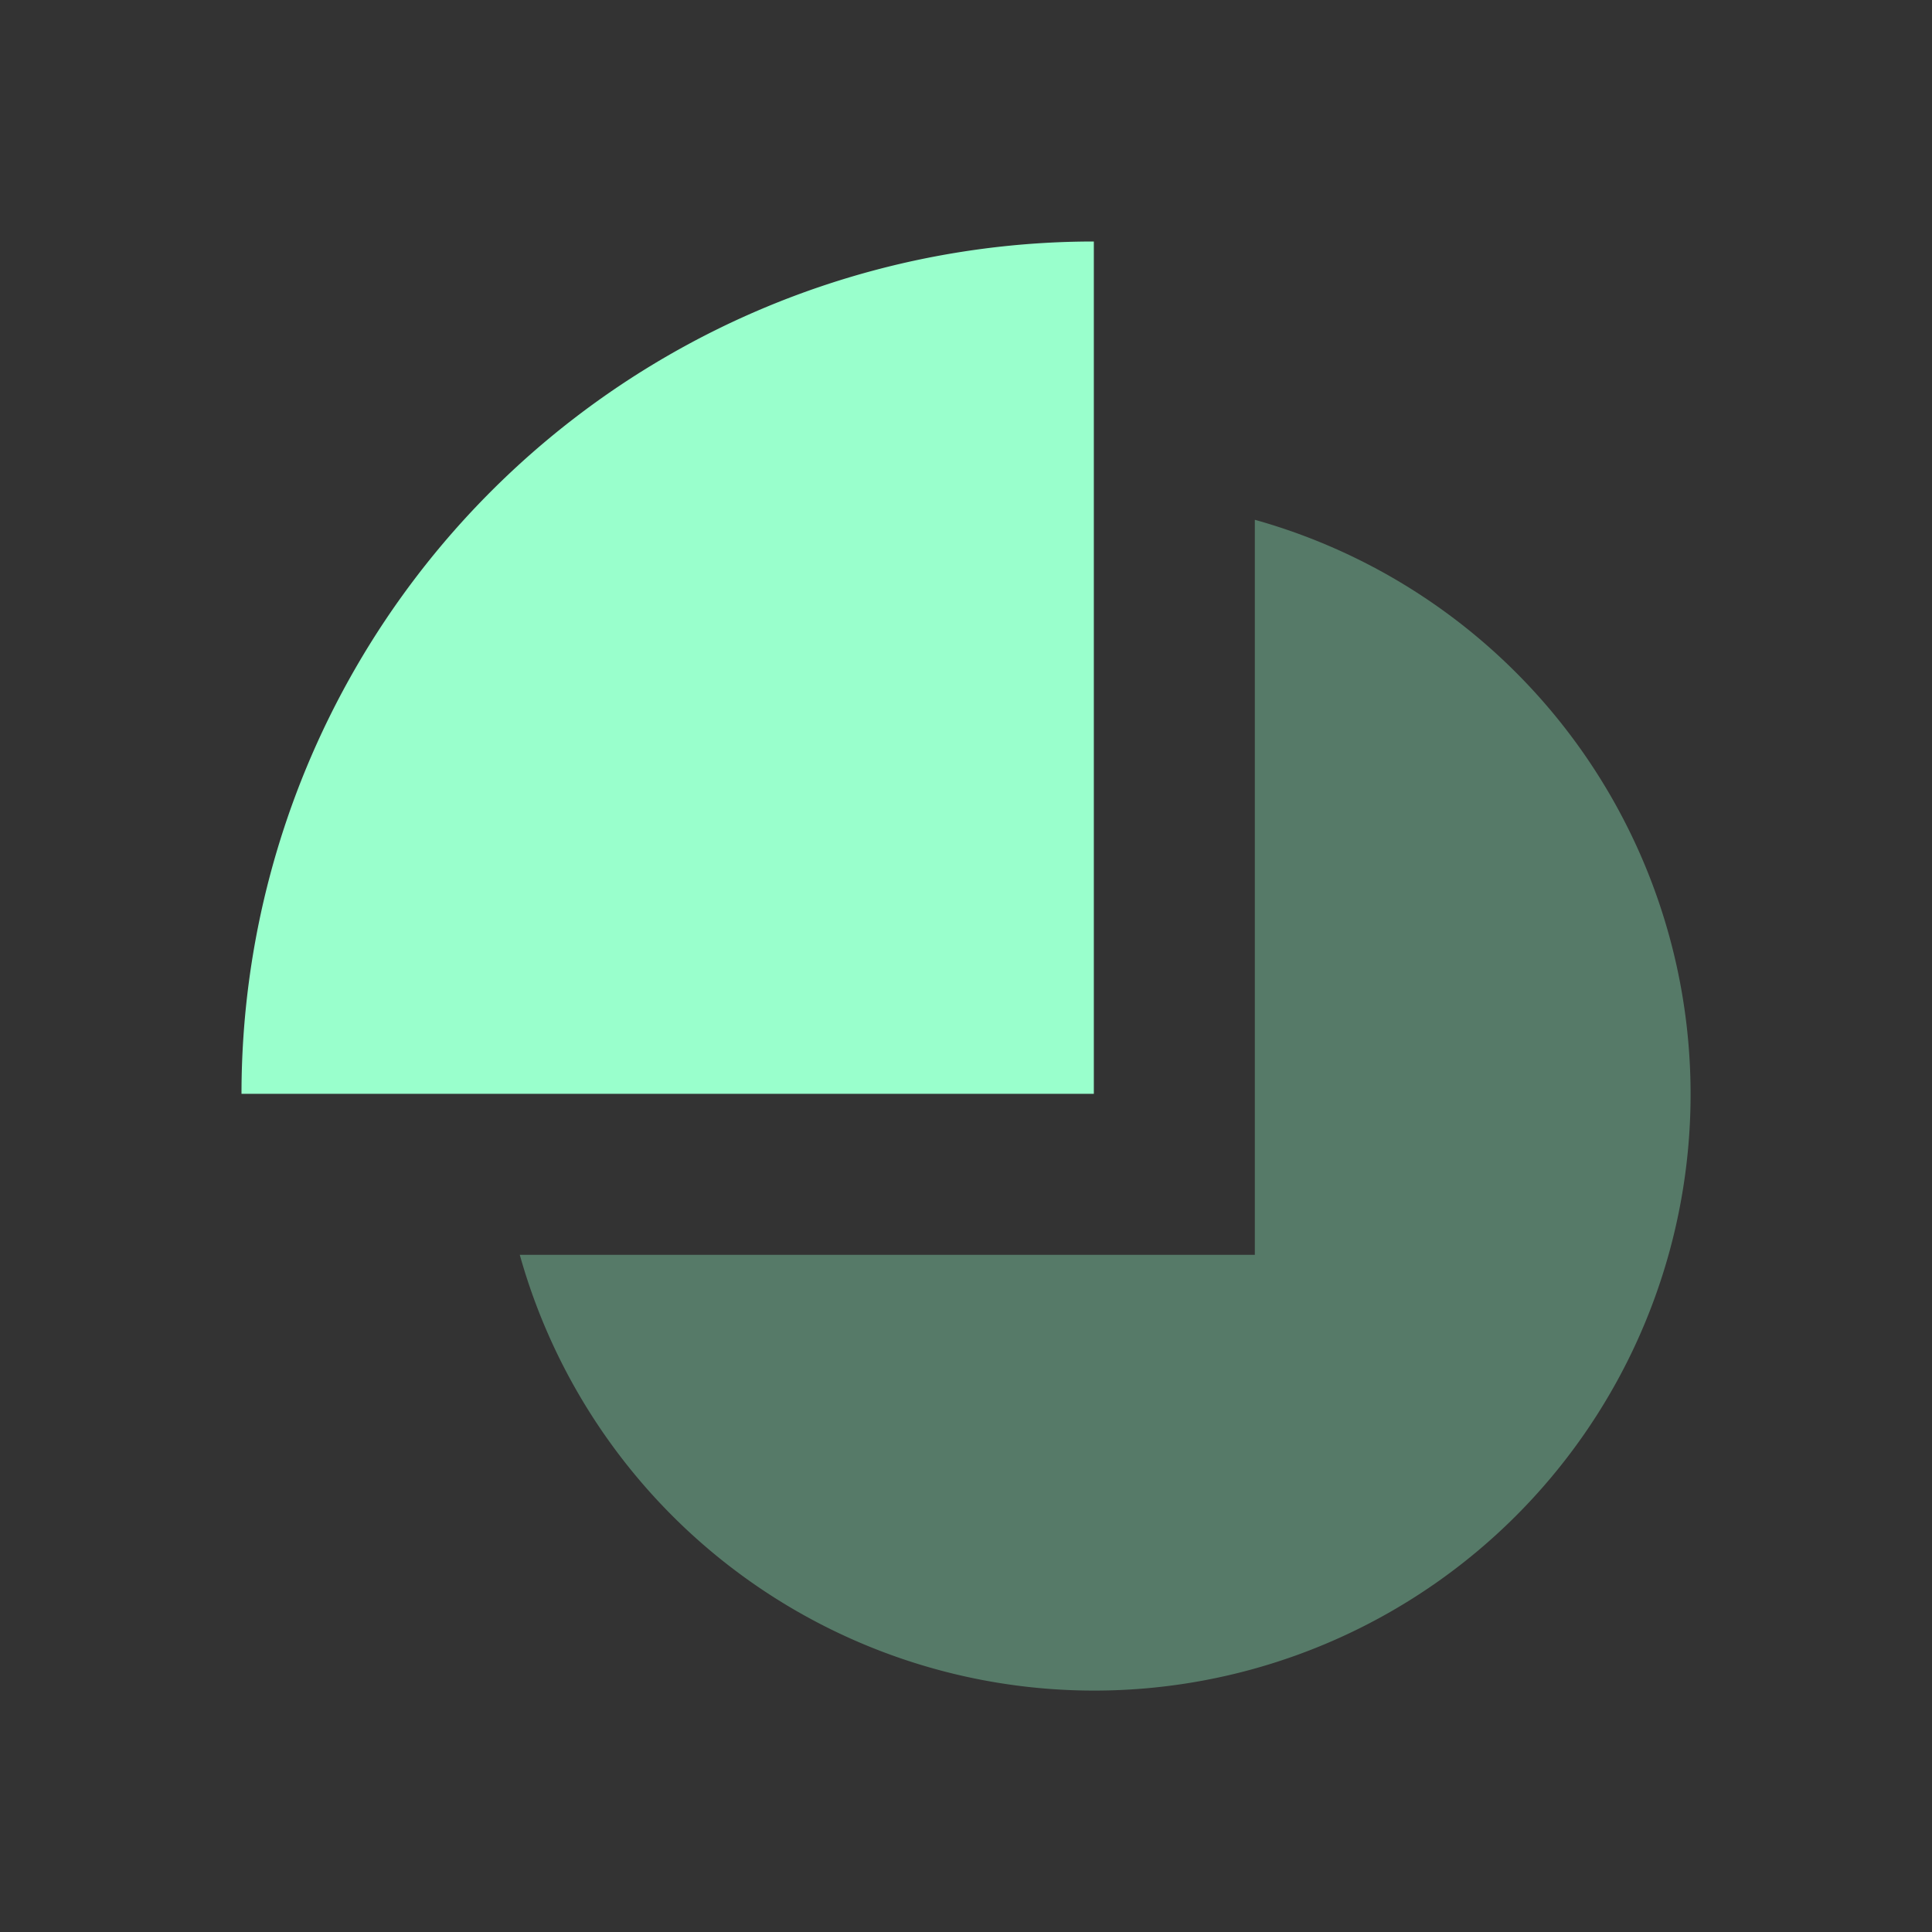
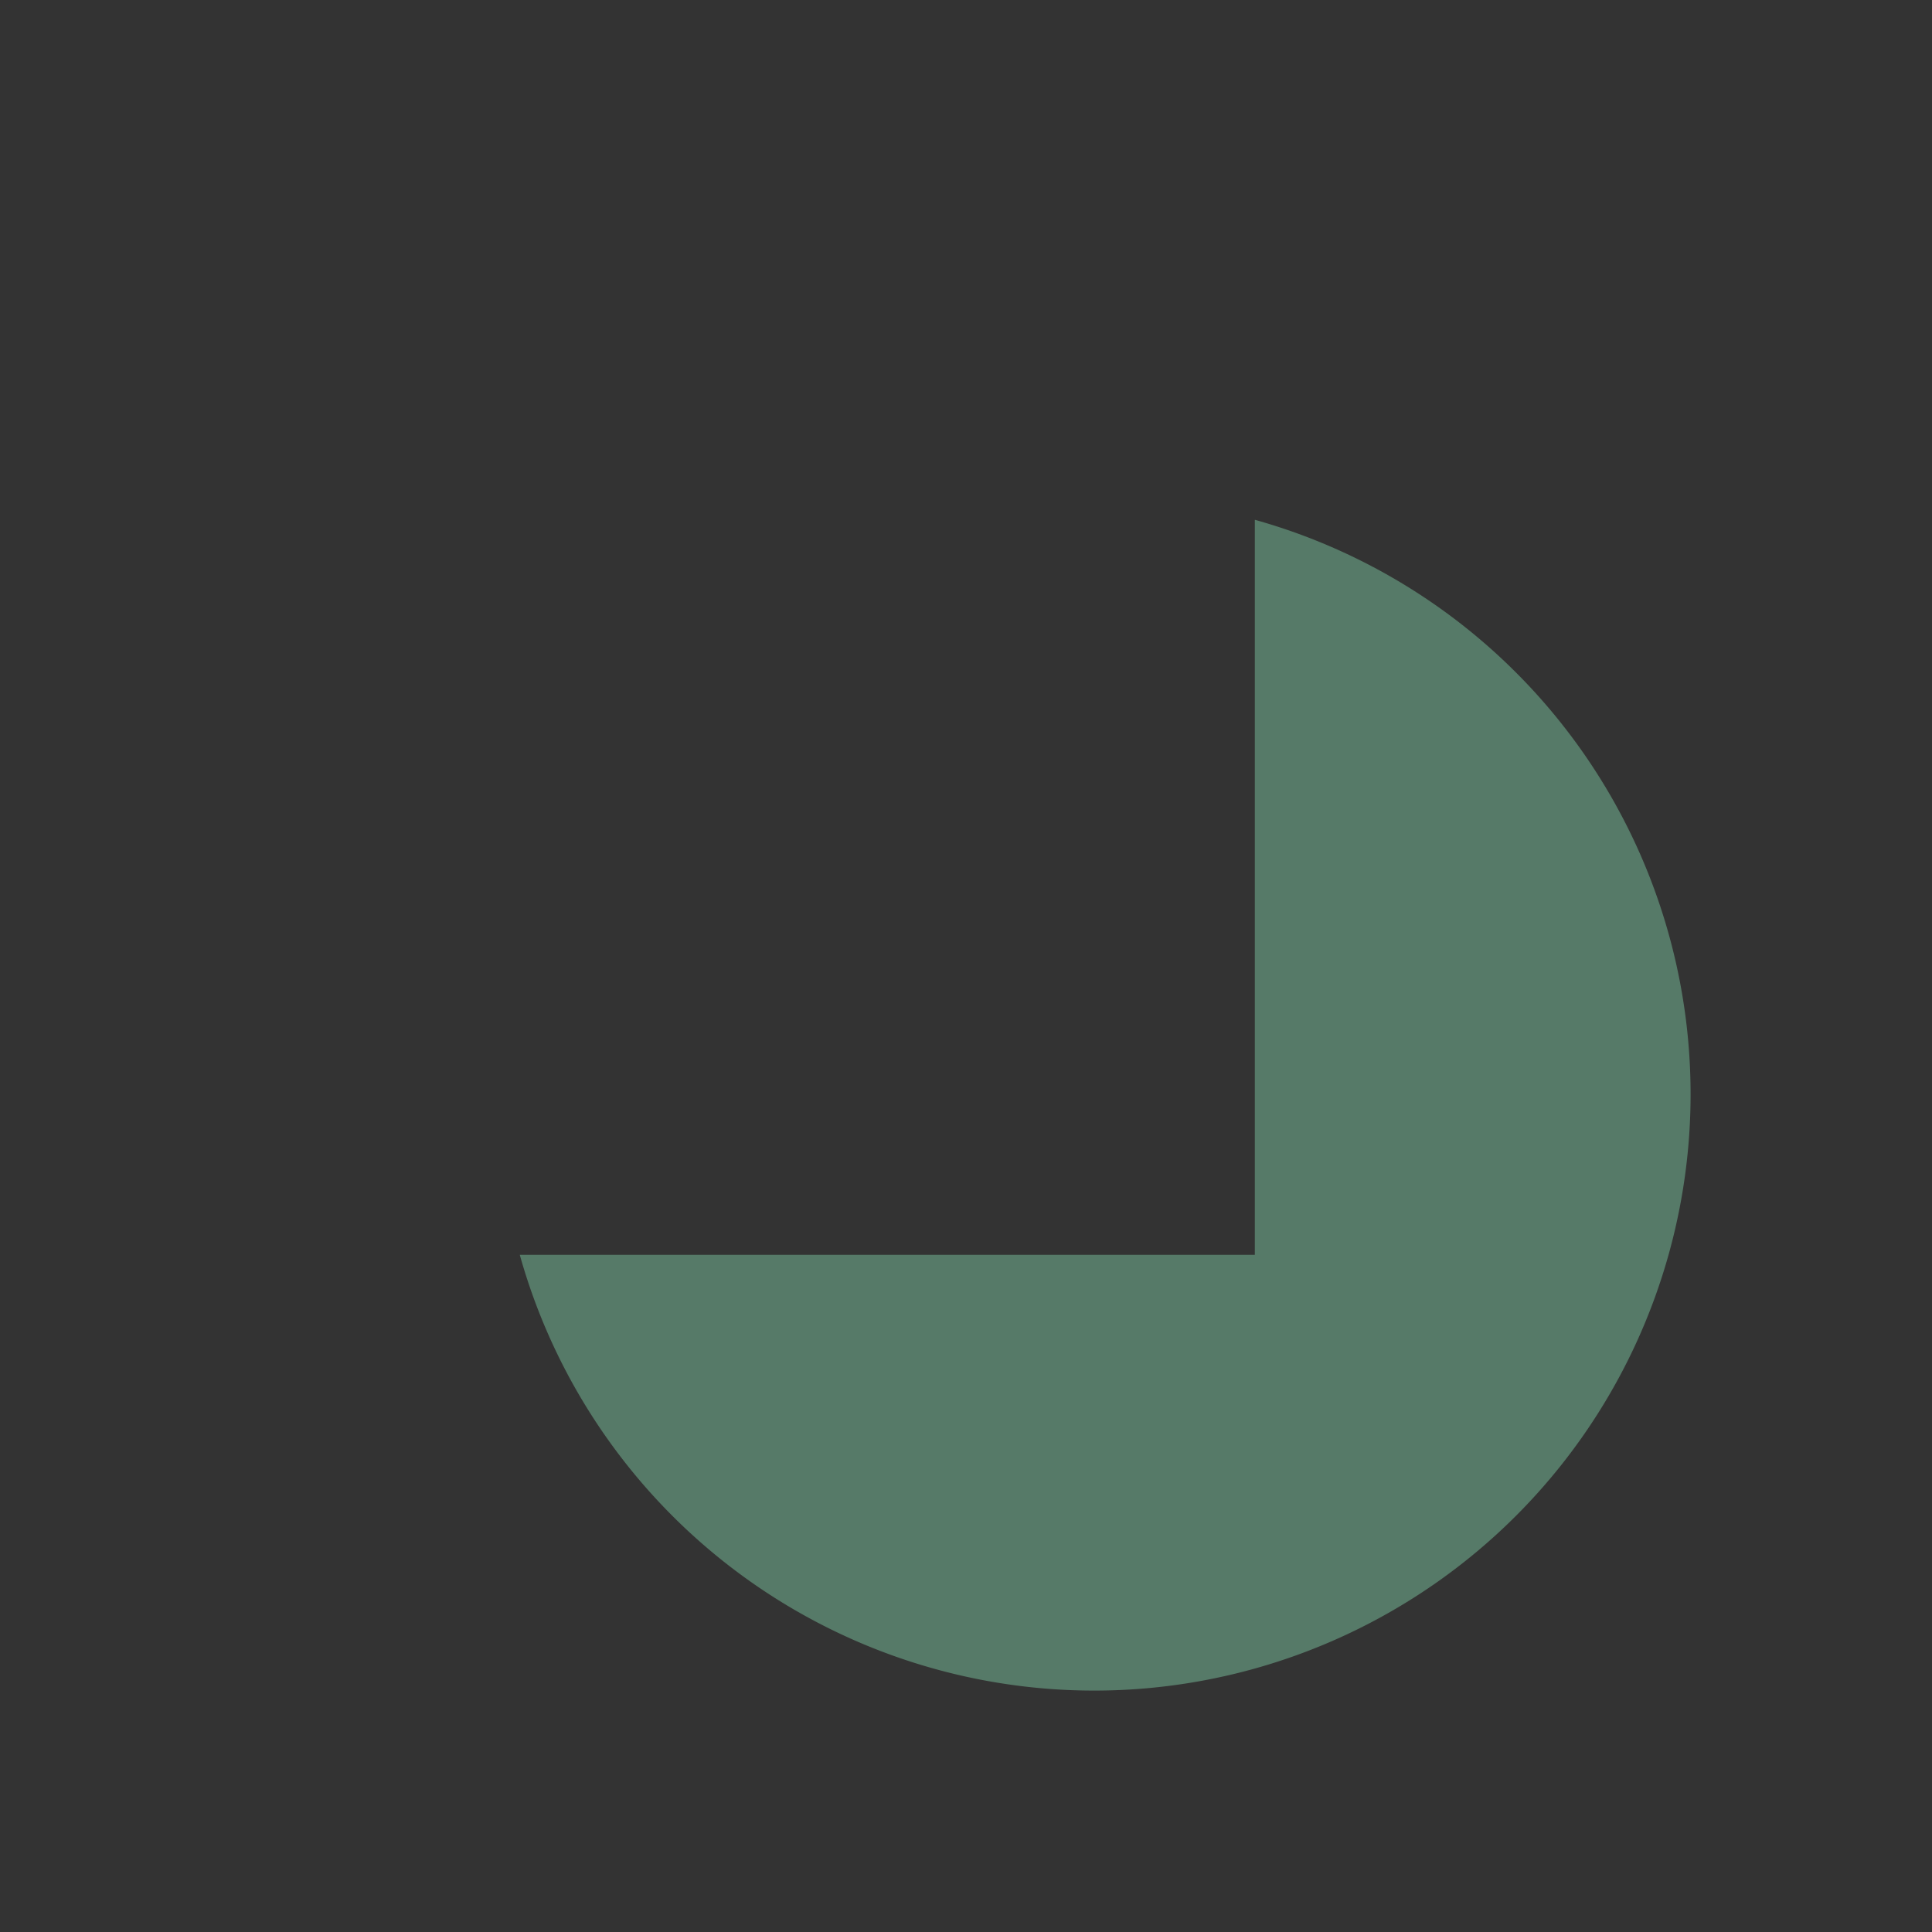
<svg xmlns="http://www.w3.org/2000/svg" width="24" height="24" fill="none" viewBox="0 0 24 24">
  <rect x="0" y="0" width="24" height="24" fill="#333333" stroke="none" />
-   <path fill="#9fc" d="M15.588 15.588H6.457a7.409 7.409 0 1 0 9.131-9.131z" opacity=".35" />
-   <path fill="#9fc" d="M3 13.588A10.59 10.59 0 0 1 13.588 3v10.588z" />
+   <path fill="#9fc" d="M15.588 15.588H6.457a7.409 7.409 0 1 0 9.131-9.131" opacity=".35" />
</svg>